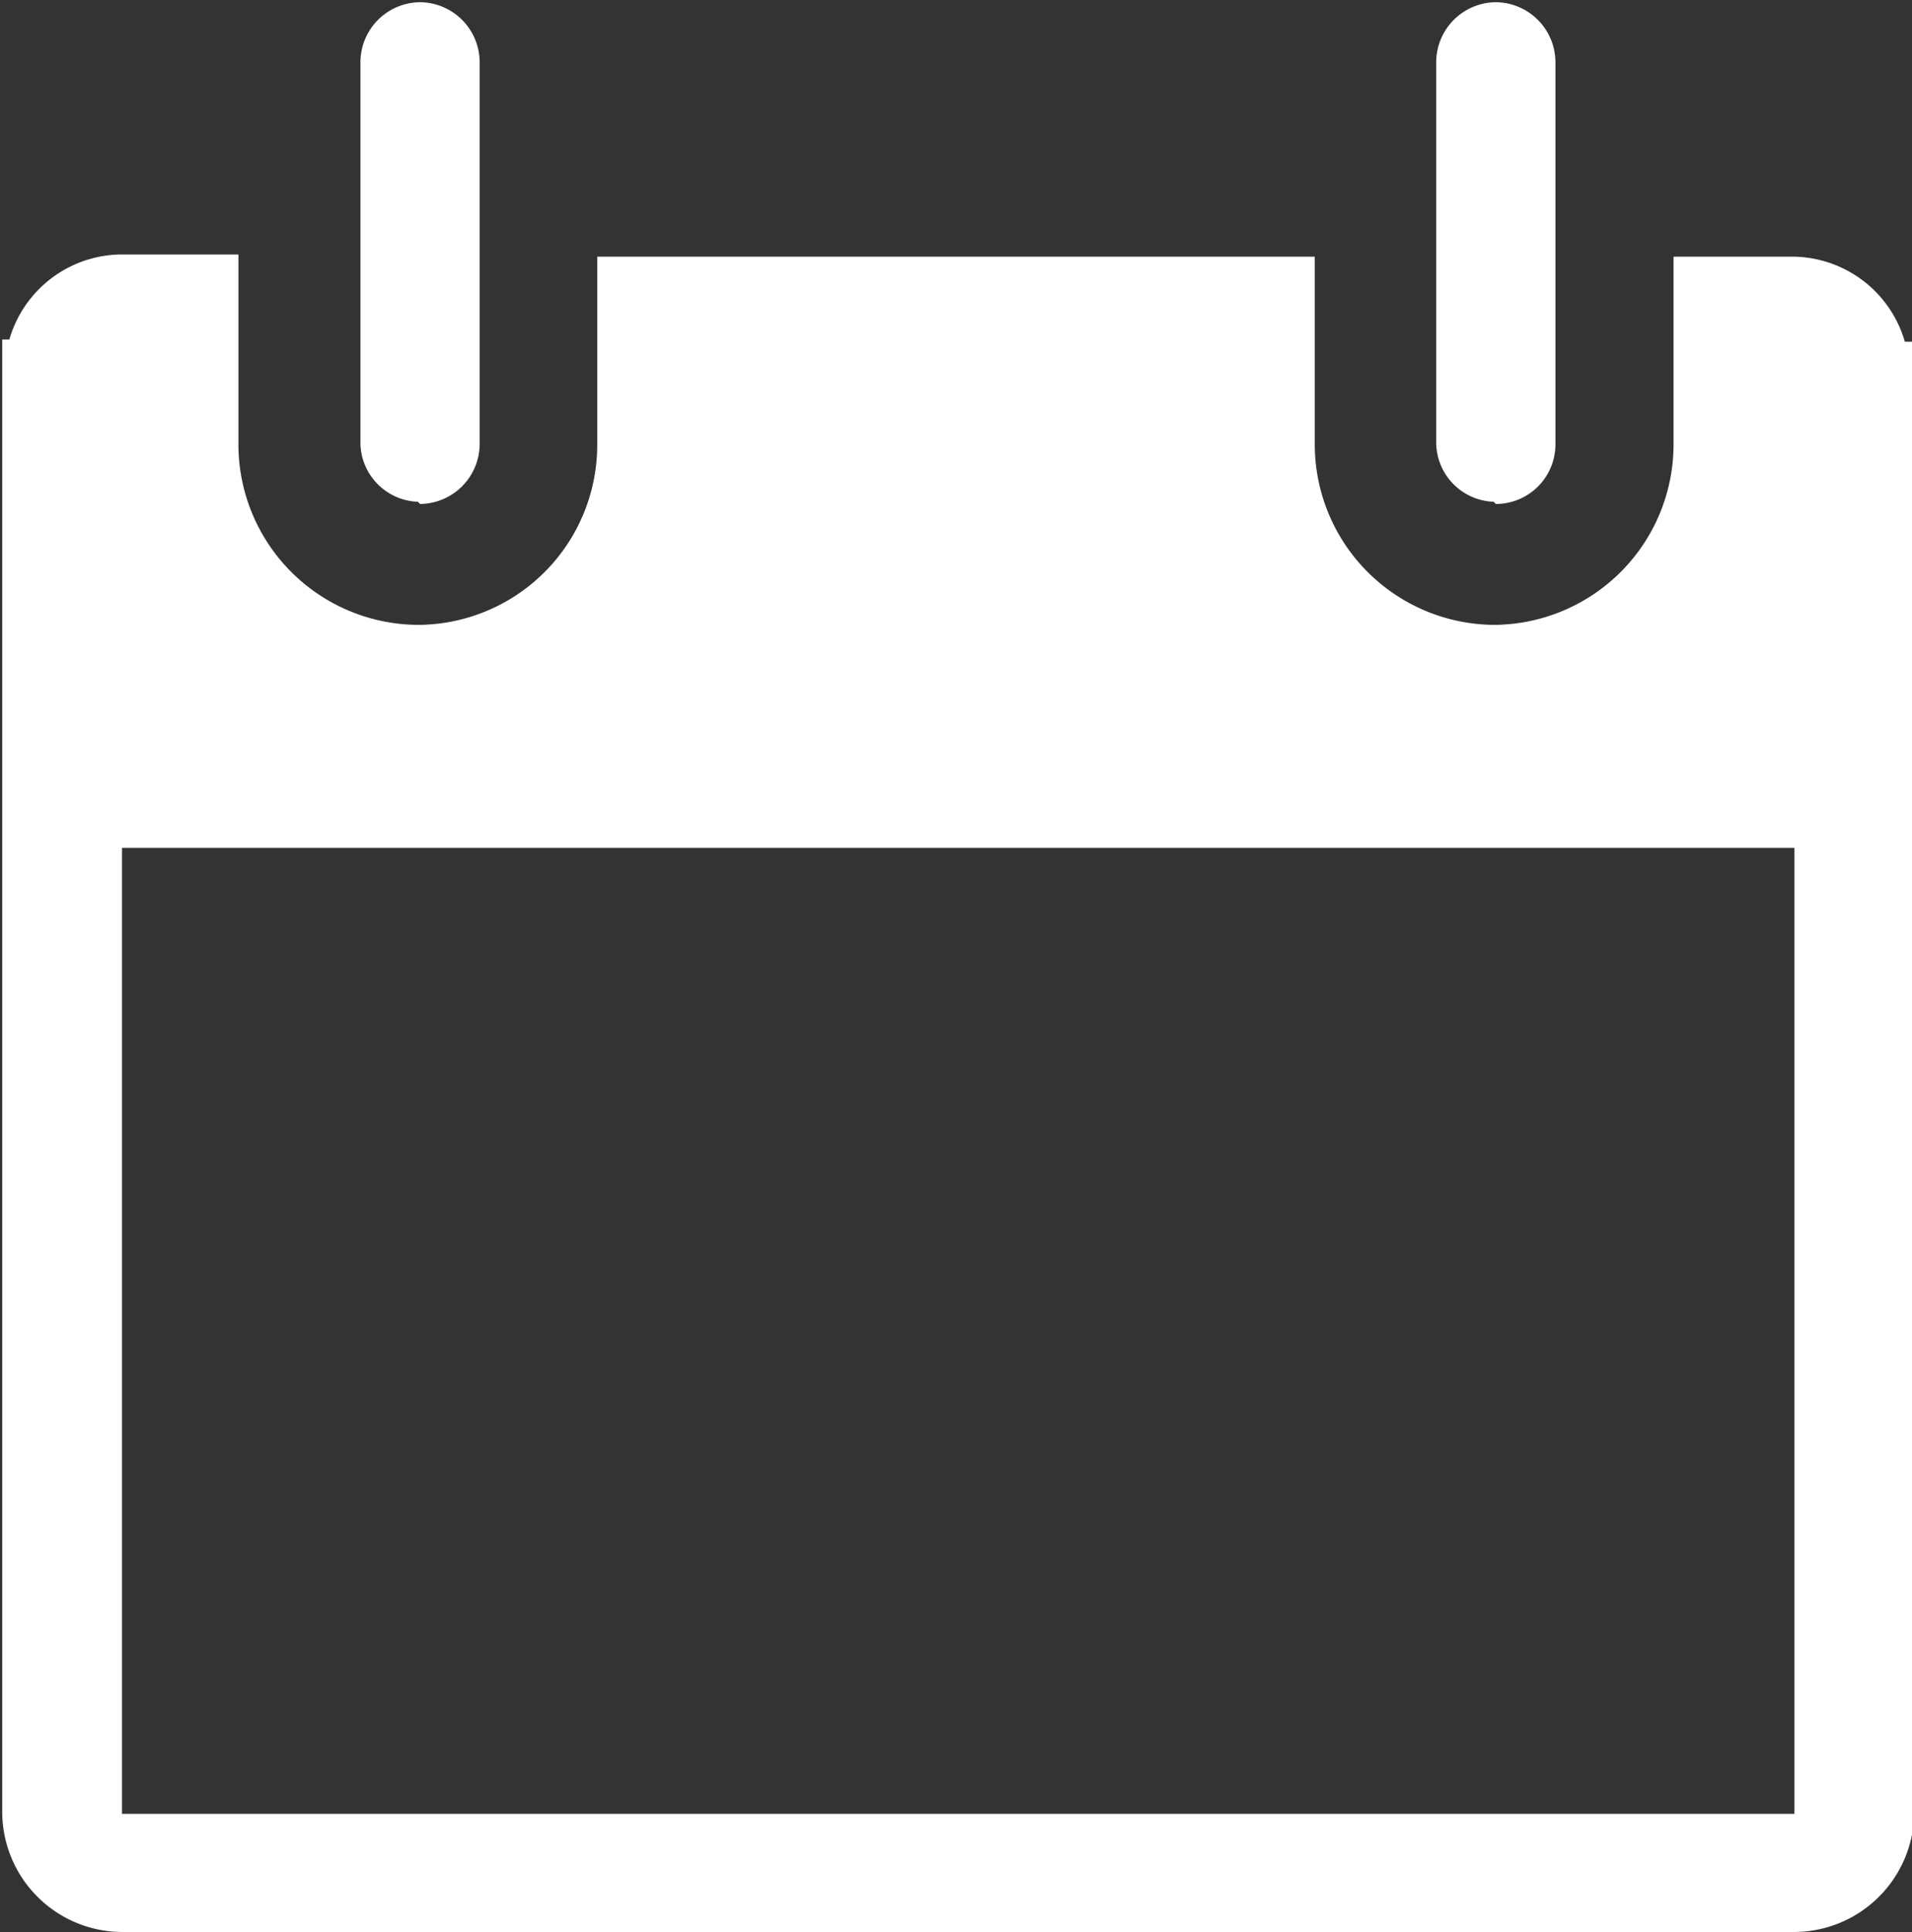
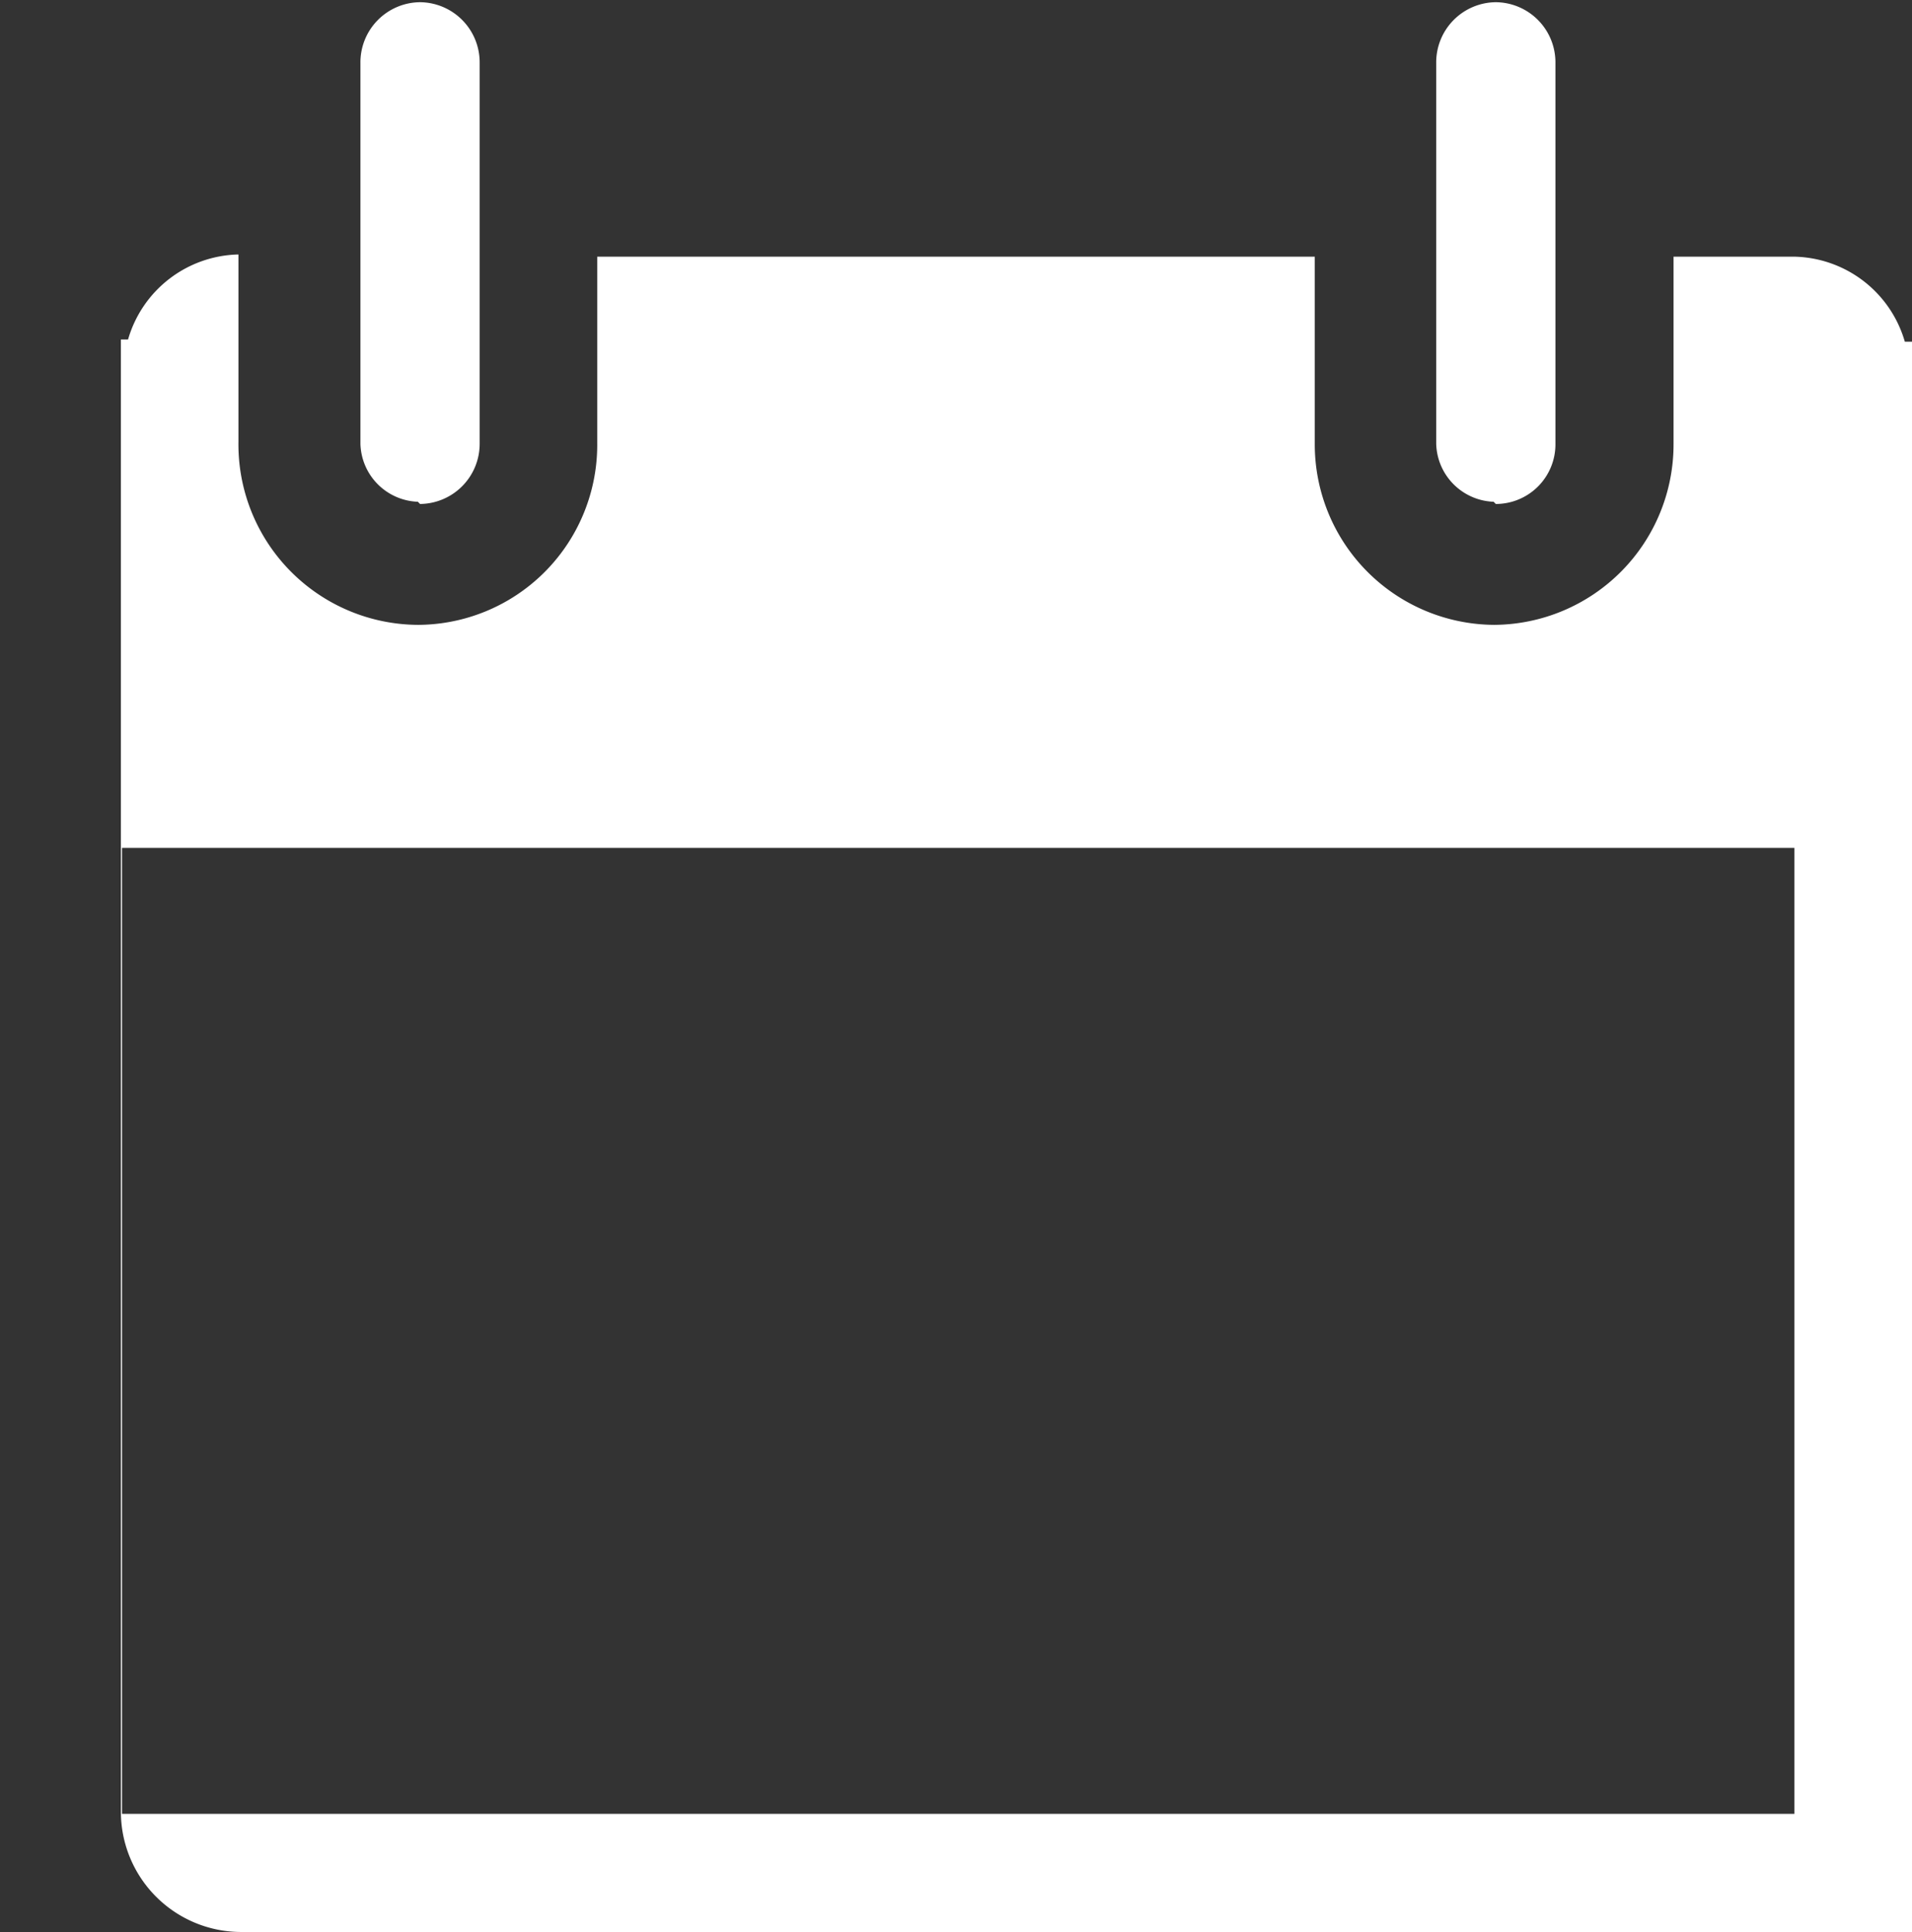
<svg xmlns="http://www.w3.org/2000/svg" id="Слой_1" data-name="Слой 1" viewBox="0 0 34.64 35">
  <rect x="0" y="0" width="34.64" height="35" fill="#333333" stroke="none" />
  <defs>
    <style>.cls-1{fill:#fff;}</style>
  </defs>
-   <path class="cls-1" d="M-63.81,407a2.13,2.13,0,0,0-2-1.54H-68v3.39a3.27,3.27,0,0,1-3.25,3.28,3.27,3.27,0,0,1-3.25-3.28v-3.39h-13v3.39a3.26,3.26,0,0,1-3.24,3.28A3.27,3.27,0,0,1-94,408.81v-3.39h-2.15a2.13,2.13,0,0,0-2,1.54h-.13v26.67a2.18,2.18,0,0,0,2.17,2.18h30.3a2.18,2.18,0,0,0,2.17-2.18V407Zm-2,26.67h-30.3v-17.5h30.3Zm-24.9-23.73a1.09,1.09,0,0,0,1.08-1.09v-6.9a1.09,1.09,0,0,0-1.08-1.1,1.09,1.09,0,0,0-1.08,1.1v6.9A1.08,1.08,0,0,0-90.75,409.9Zm19.49,0a1.08,1.08,0,0,0,1.08-1.09v-6.9a1.09,1.09,0,0,0-1.08-1.1,1.09,1.09,0,0,0-1.08,1.1v6.9A1.08,1.08,0,0,0-71.26,409.9Z" transform="translate(98.32 -400.81)" />
+   <path class="cls-1" d="M-63.81,407a2.13,2.13,0,0,0-2-1.54H-68v3.39a3.27,3.27,0,0,1-3.25,3.28,3.27,3.27,0,0,1-3.25-3.28v-3.39h-13v3.39a3.26,3.26,0,0,1-3.24,3.28A3.27,3.27,0,0,1-94,408.81v-3.39a2.13,2.13,0,0,0-2,1.54h-.13v26.67a2.18,2.18,0,0,0,2.17,2.18h30.3a2.18,2.18,0,0,0,2.17-2.18V407Zm-2,26.67h-30.3v-17.5h30.3Zm-24.9-23.73a1.09,1.09,0,0,0,1.08-1.09v-6.9a1.09,1.09,0,0,0-1.08-1.1,1.09,1.09,0,0,0-1.08,1.1v6.9A1.08,1.08,0,0,0-90.75,409.9Zm19.49,0a1.08,1.08,0,0,0,1.08-1.09v-6.9a1.09,1.09,0,0,0-1.08-1.1,1.09,1.09,0,0,0-1.08,1.1v6.9A1.08,1.08,0,0,0-71.26,409.9Z" transform="translate(98.32 -400.81)" />
</svg>